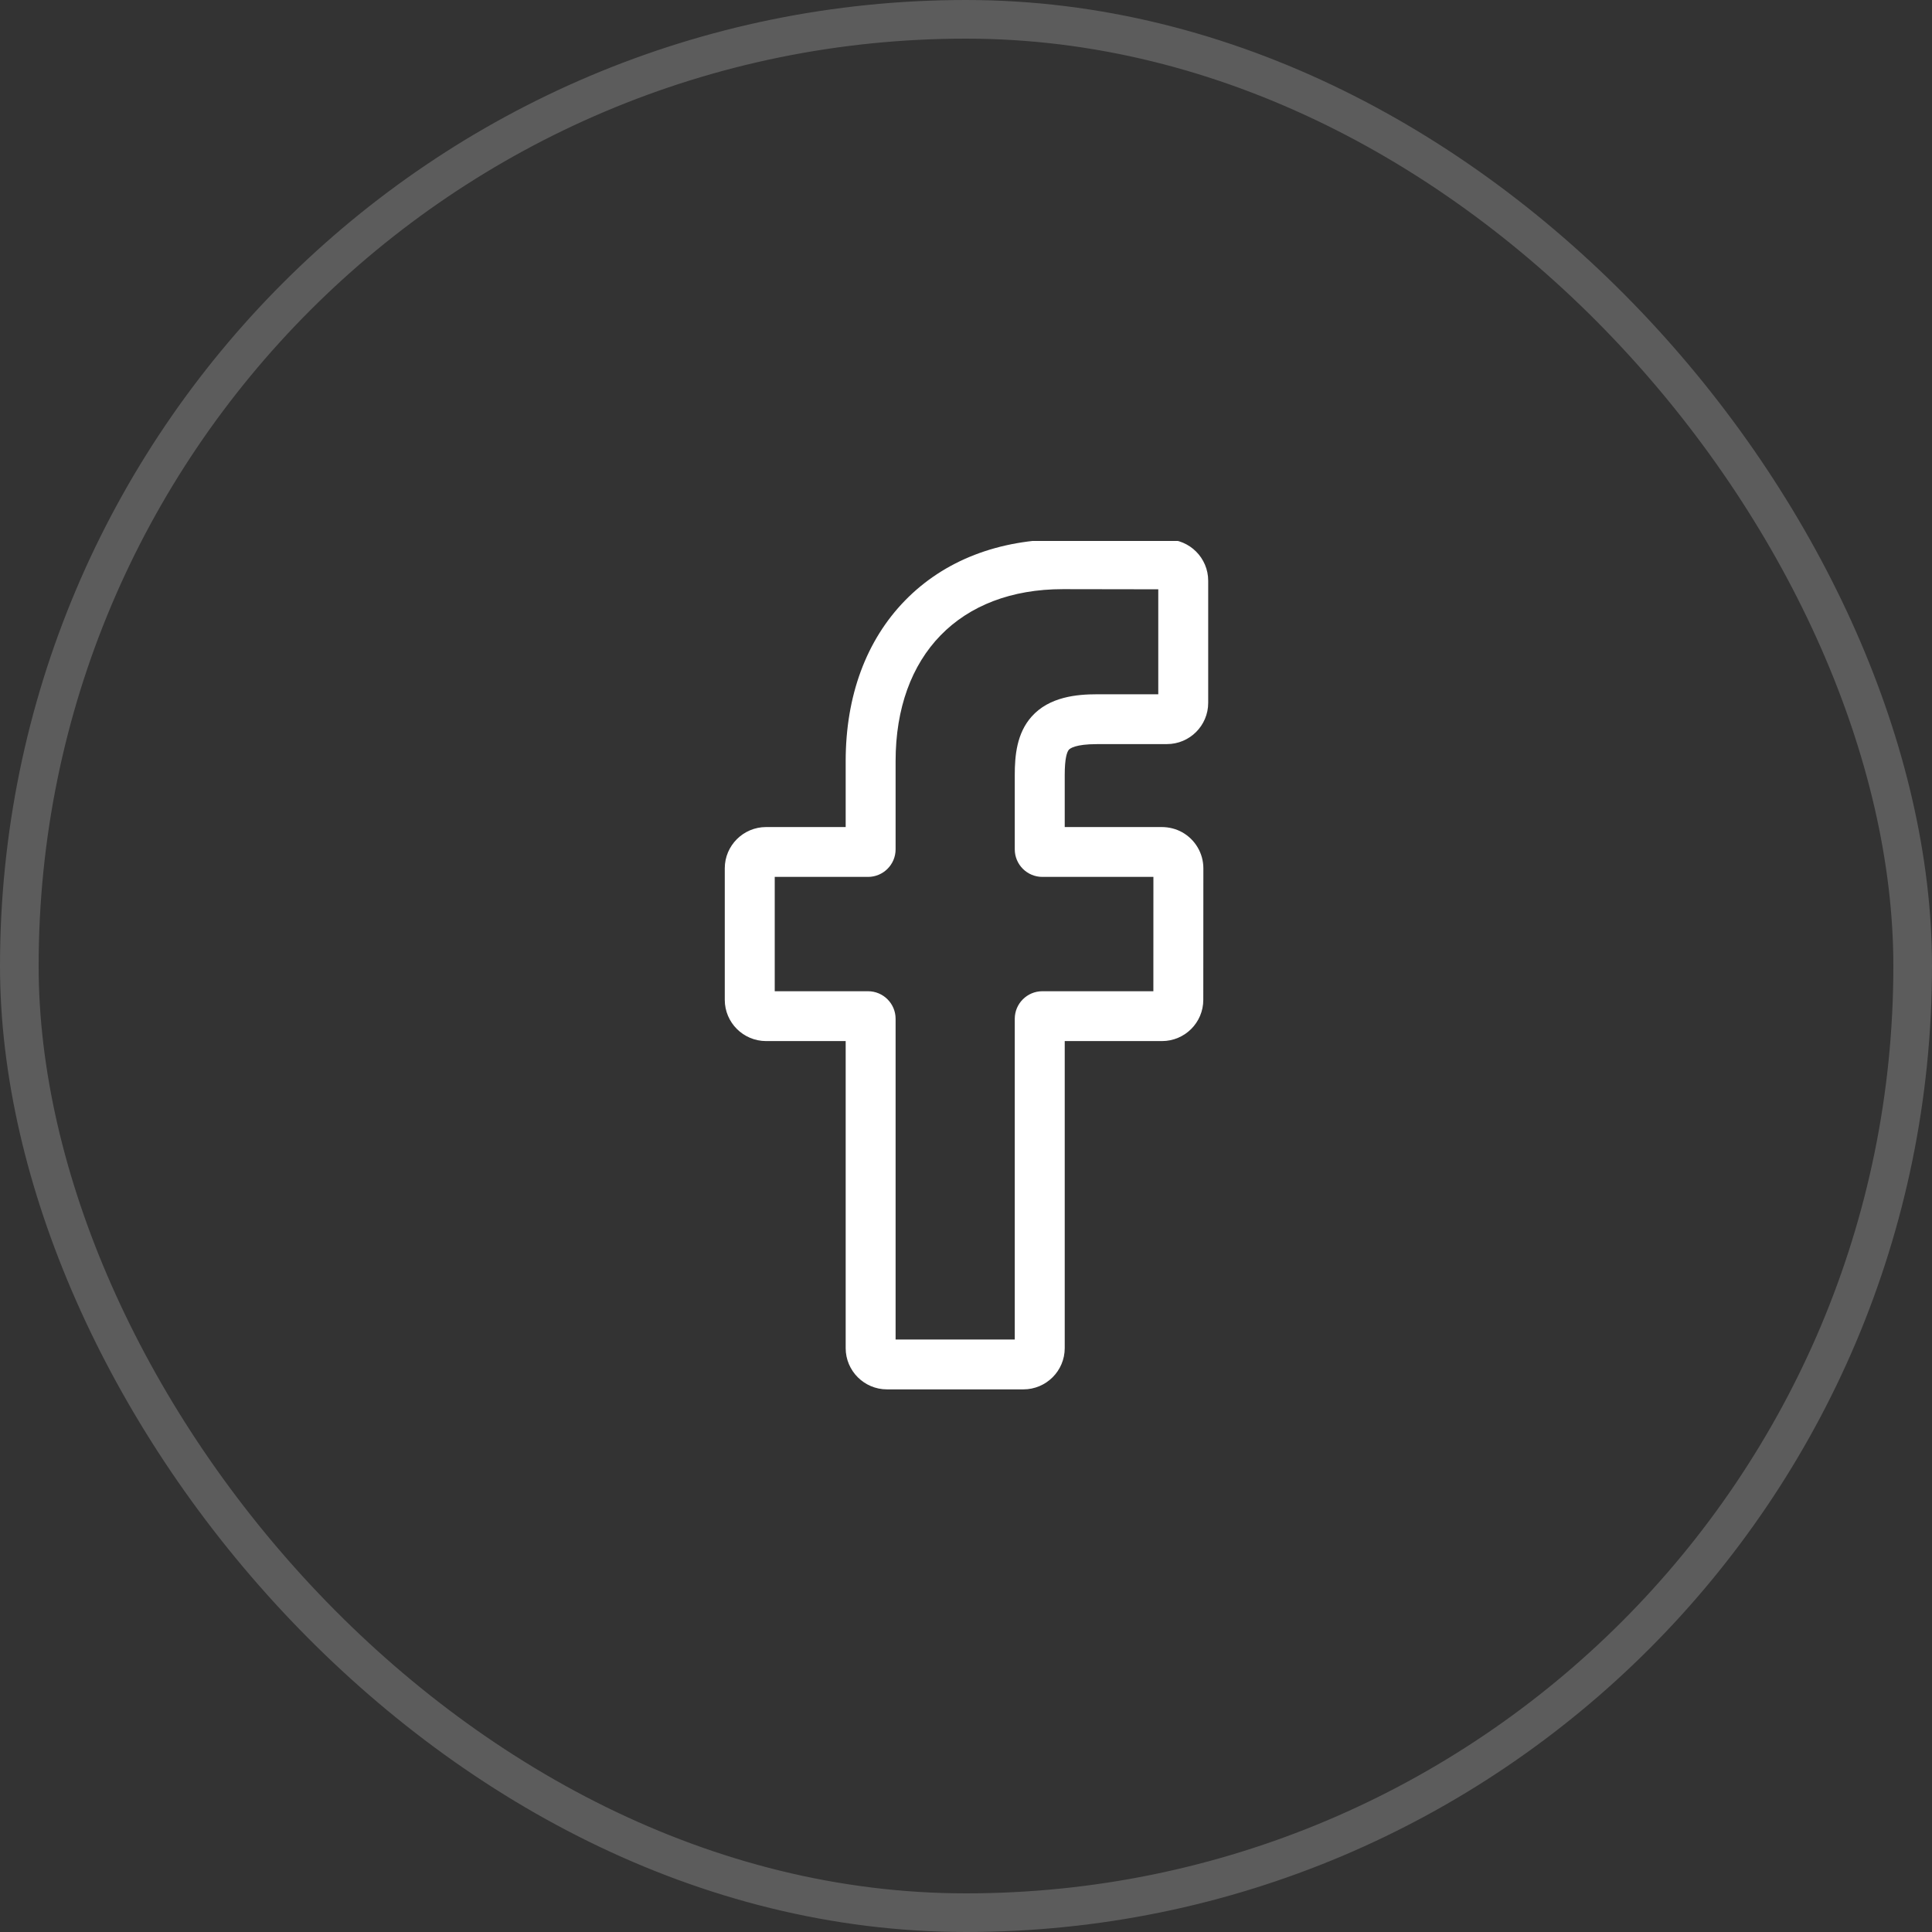
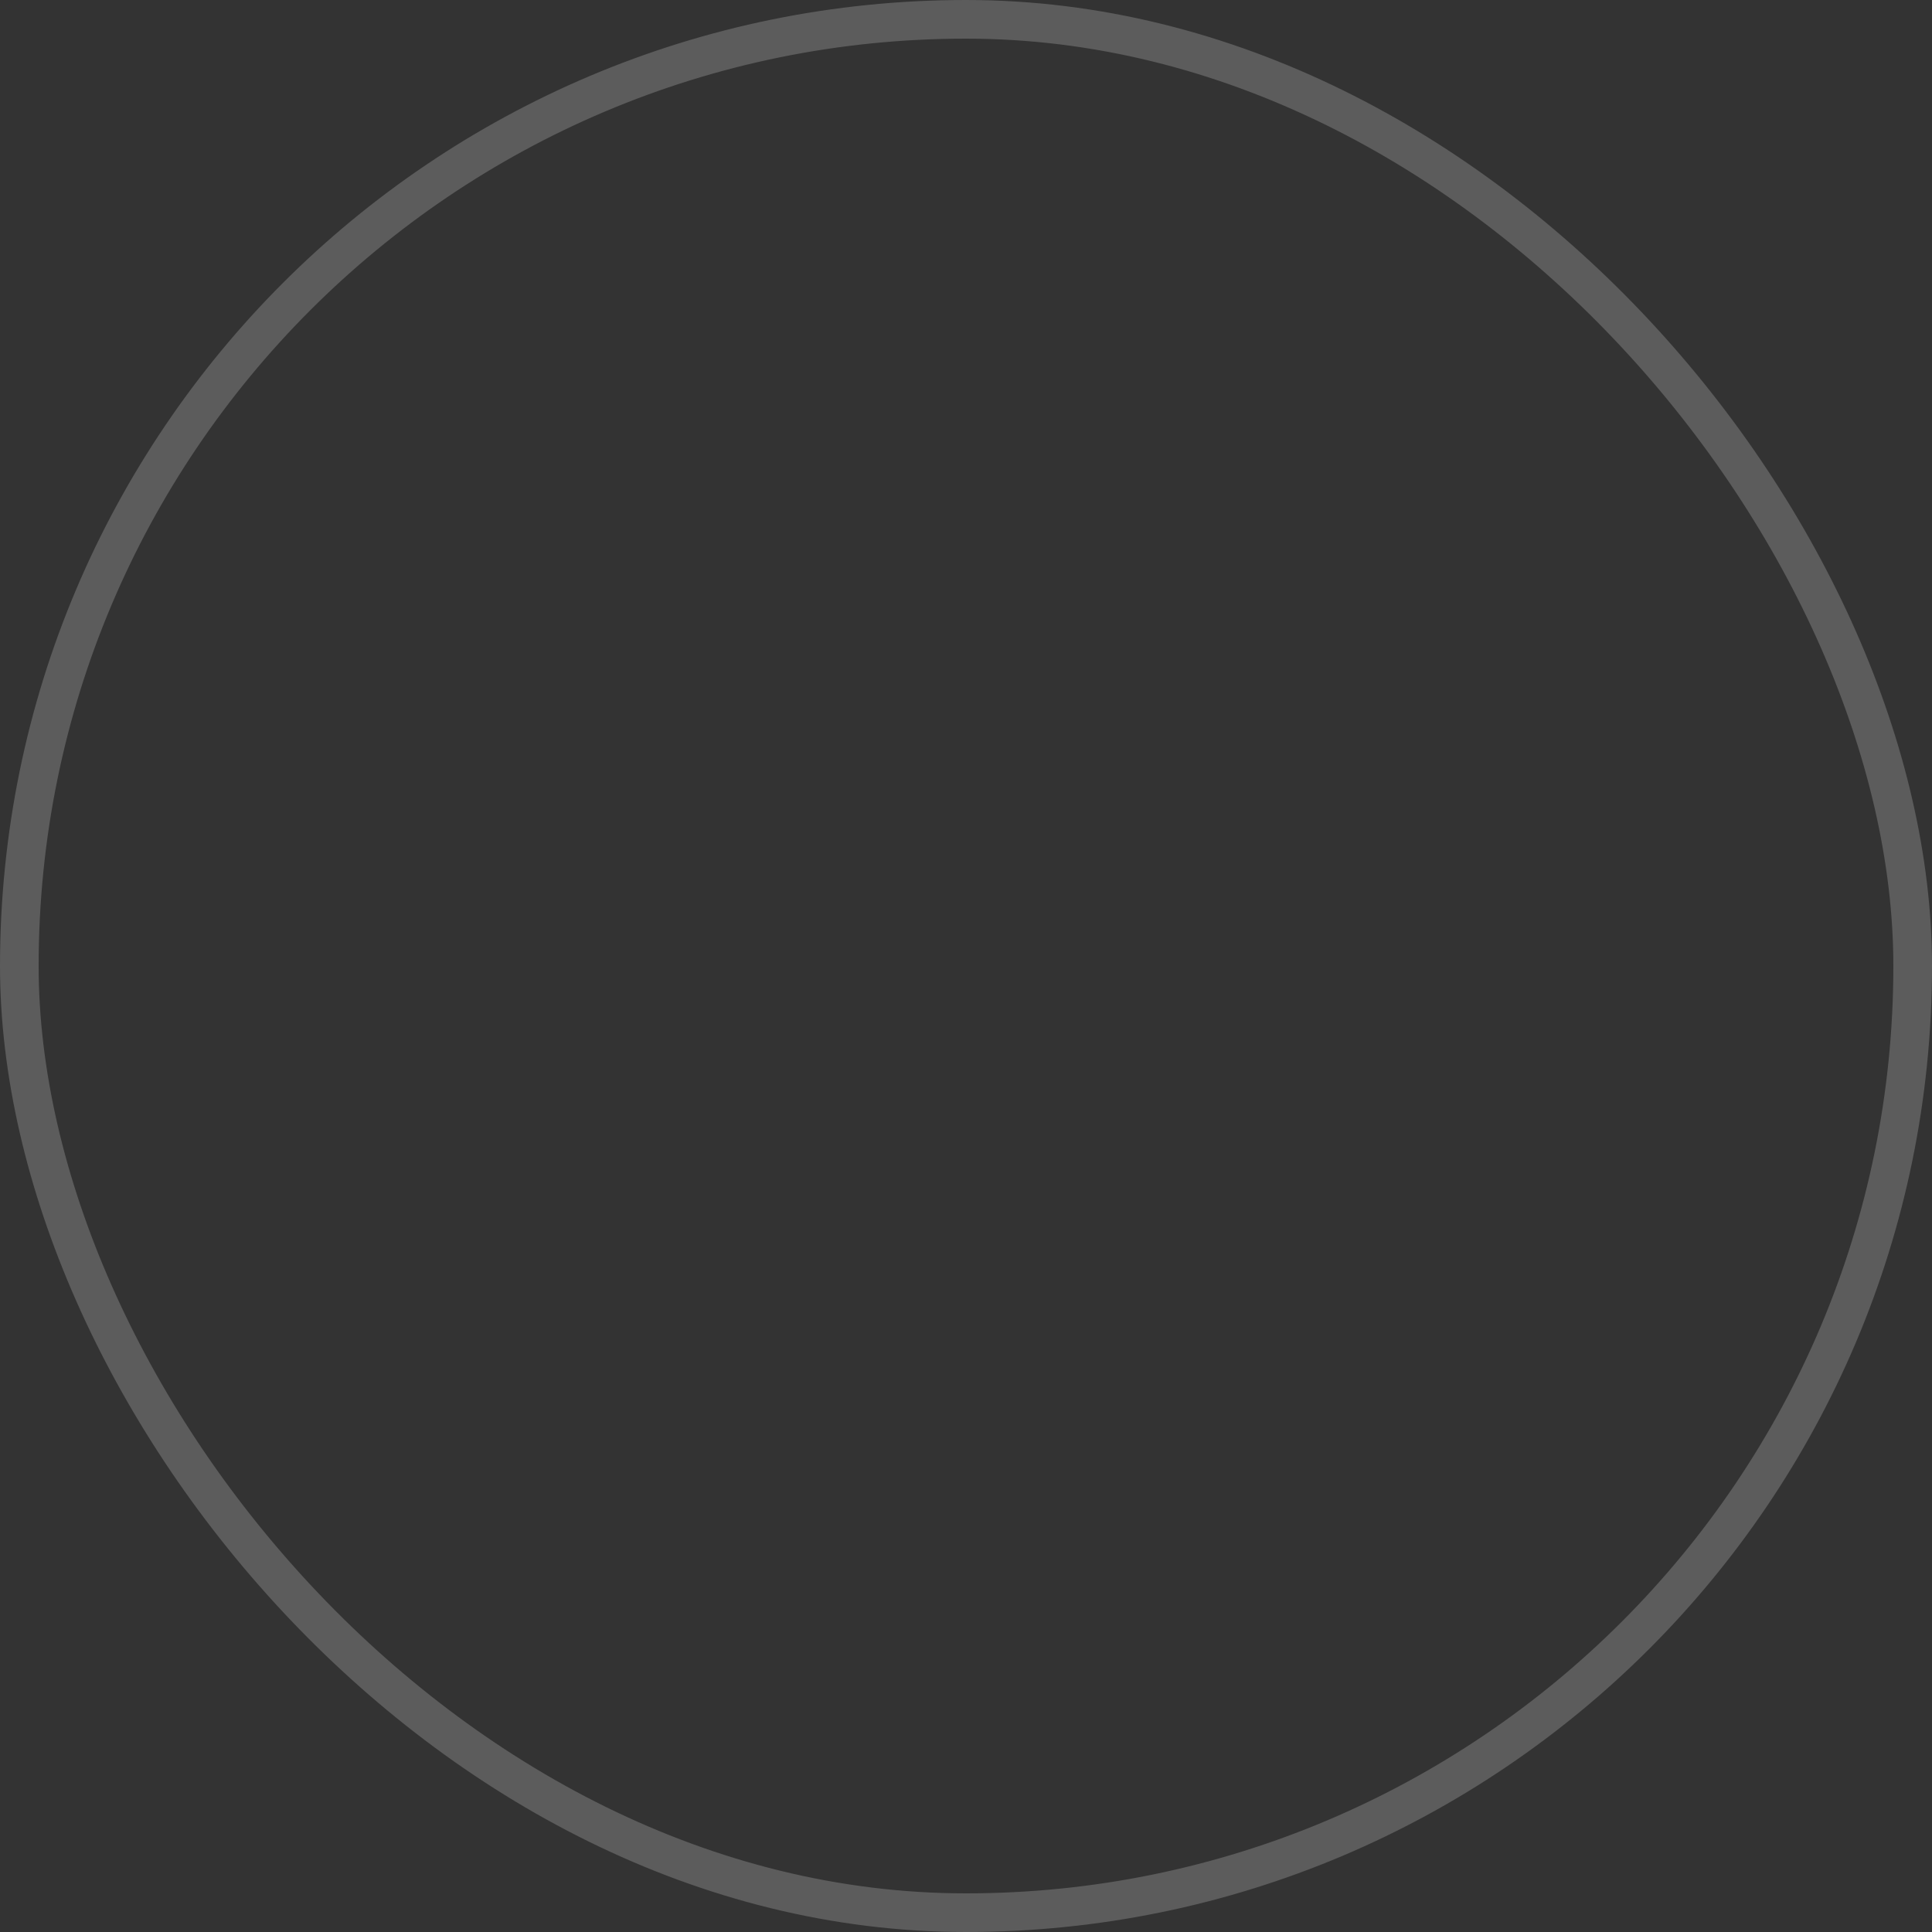
<svg xmlns="http://www.w3.org/2000/svg" width="50" height="50" viewBox="0 0 50 50" fill="none">
  <rect x="0" y="0" width="50" height="50" fill="#333333" stroke="none" />
  <rect x="0.5" y="0.5" width="49" height="49" rx="24.5" stroke="white" stroke-opacity="0.2" />
  <g clip-path="url(#clip0_15_1545)">
-     <path d="M26.485 35.957H22.955C22.366 35.957 21.886 35.478 21.886 34.89V26.943H19.827C19.237 26.943 18.757 26.465 18.757 25.876V22.471C18.757 21.883 19.237 21.404 19.827 21.404H21.886V19.699C21.886 18.008 22.418 16.57 23.424 15.539C24.435 14.504 25.847 13.957 27.509 13.957L30.201 13.961C30.79 13.962 31.268 14.441 31.268 15.029V18.19C31.268 18.779 30.789 19.257 30.2 19.257L28.387 19.258C27.834 19.258 27.694 19.369 27.663 19.402C27.614 19.459 27.555 19.618 27.555 20.057V21.404H30.063C30.252 21.404 30.435 21.45 30.593 21.538C30.932 21.727 31.143 22.085 31.143 22.471L31.141 25.876C31.141 26.465 30.662 26.943 30.072 26.943H27.555V34.89C27.555 35.478 27.075 35.957 26.485 35.957ZM23.178 34.667H26.262V26.366C26.262 25.973 26.583 25.653 26.976 25.653H29.849L29.85 22.694H26.976C26.582 22.694 26.262 22.374 26.262 21.981V20.057C26.262 19.553 26.314 18.98 26.695 18.549C27.155 18.028 27.881 17.968 28.387 17.968L29.976 17.968V15.251L27.508 15.247C24.838 15.247 23.178 16.953 23.178 19.699V21.981C23.178 22.374 22.858 22.694 22.465 22.694H20.05V25.653H22.465C22.858 25.653 23.178 25.973 23.178 26.366V34.667Z" fill="white" />
-   </g>
+     </g>
  <defs>
    <clipPath id="clip0_15_1545">
-       <rect width="22" height="22" fill="white" transform="translate(14 14)" />
-     </clipPath>
+       </clipPath>
  </defs>
</svg>